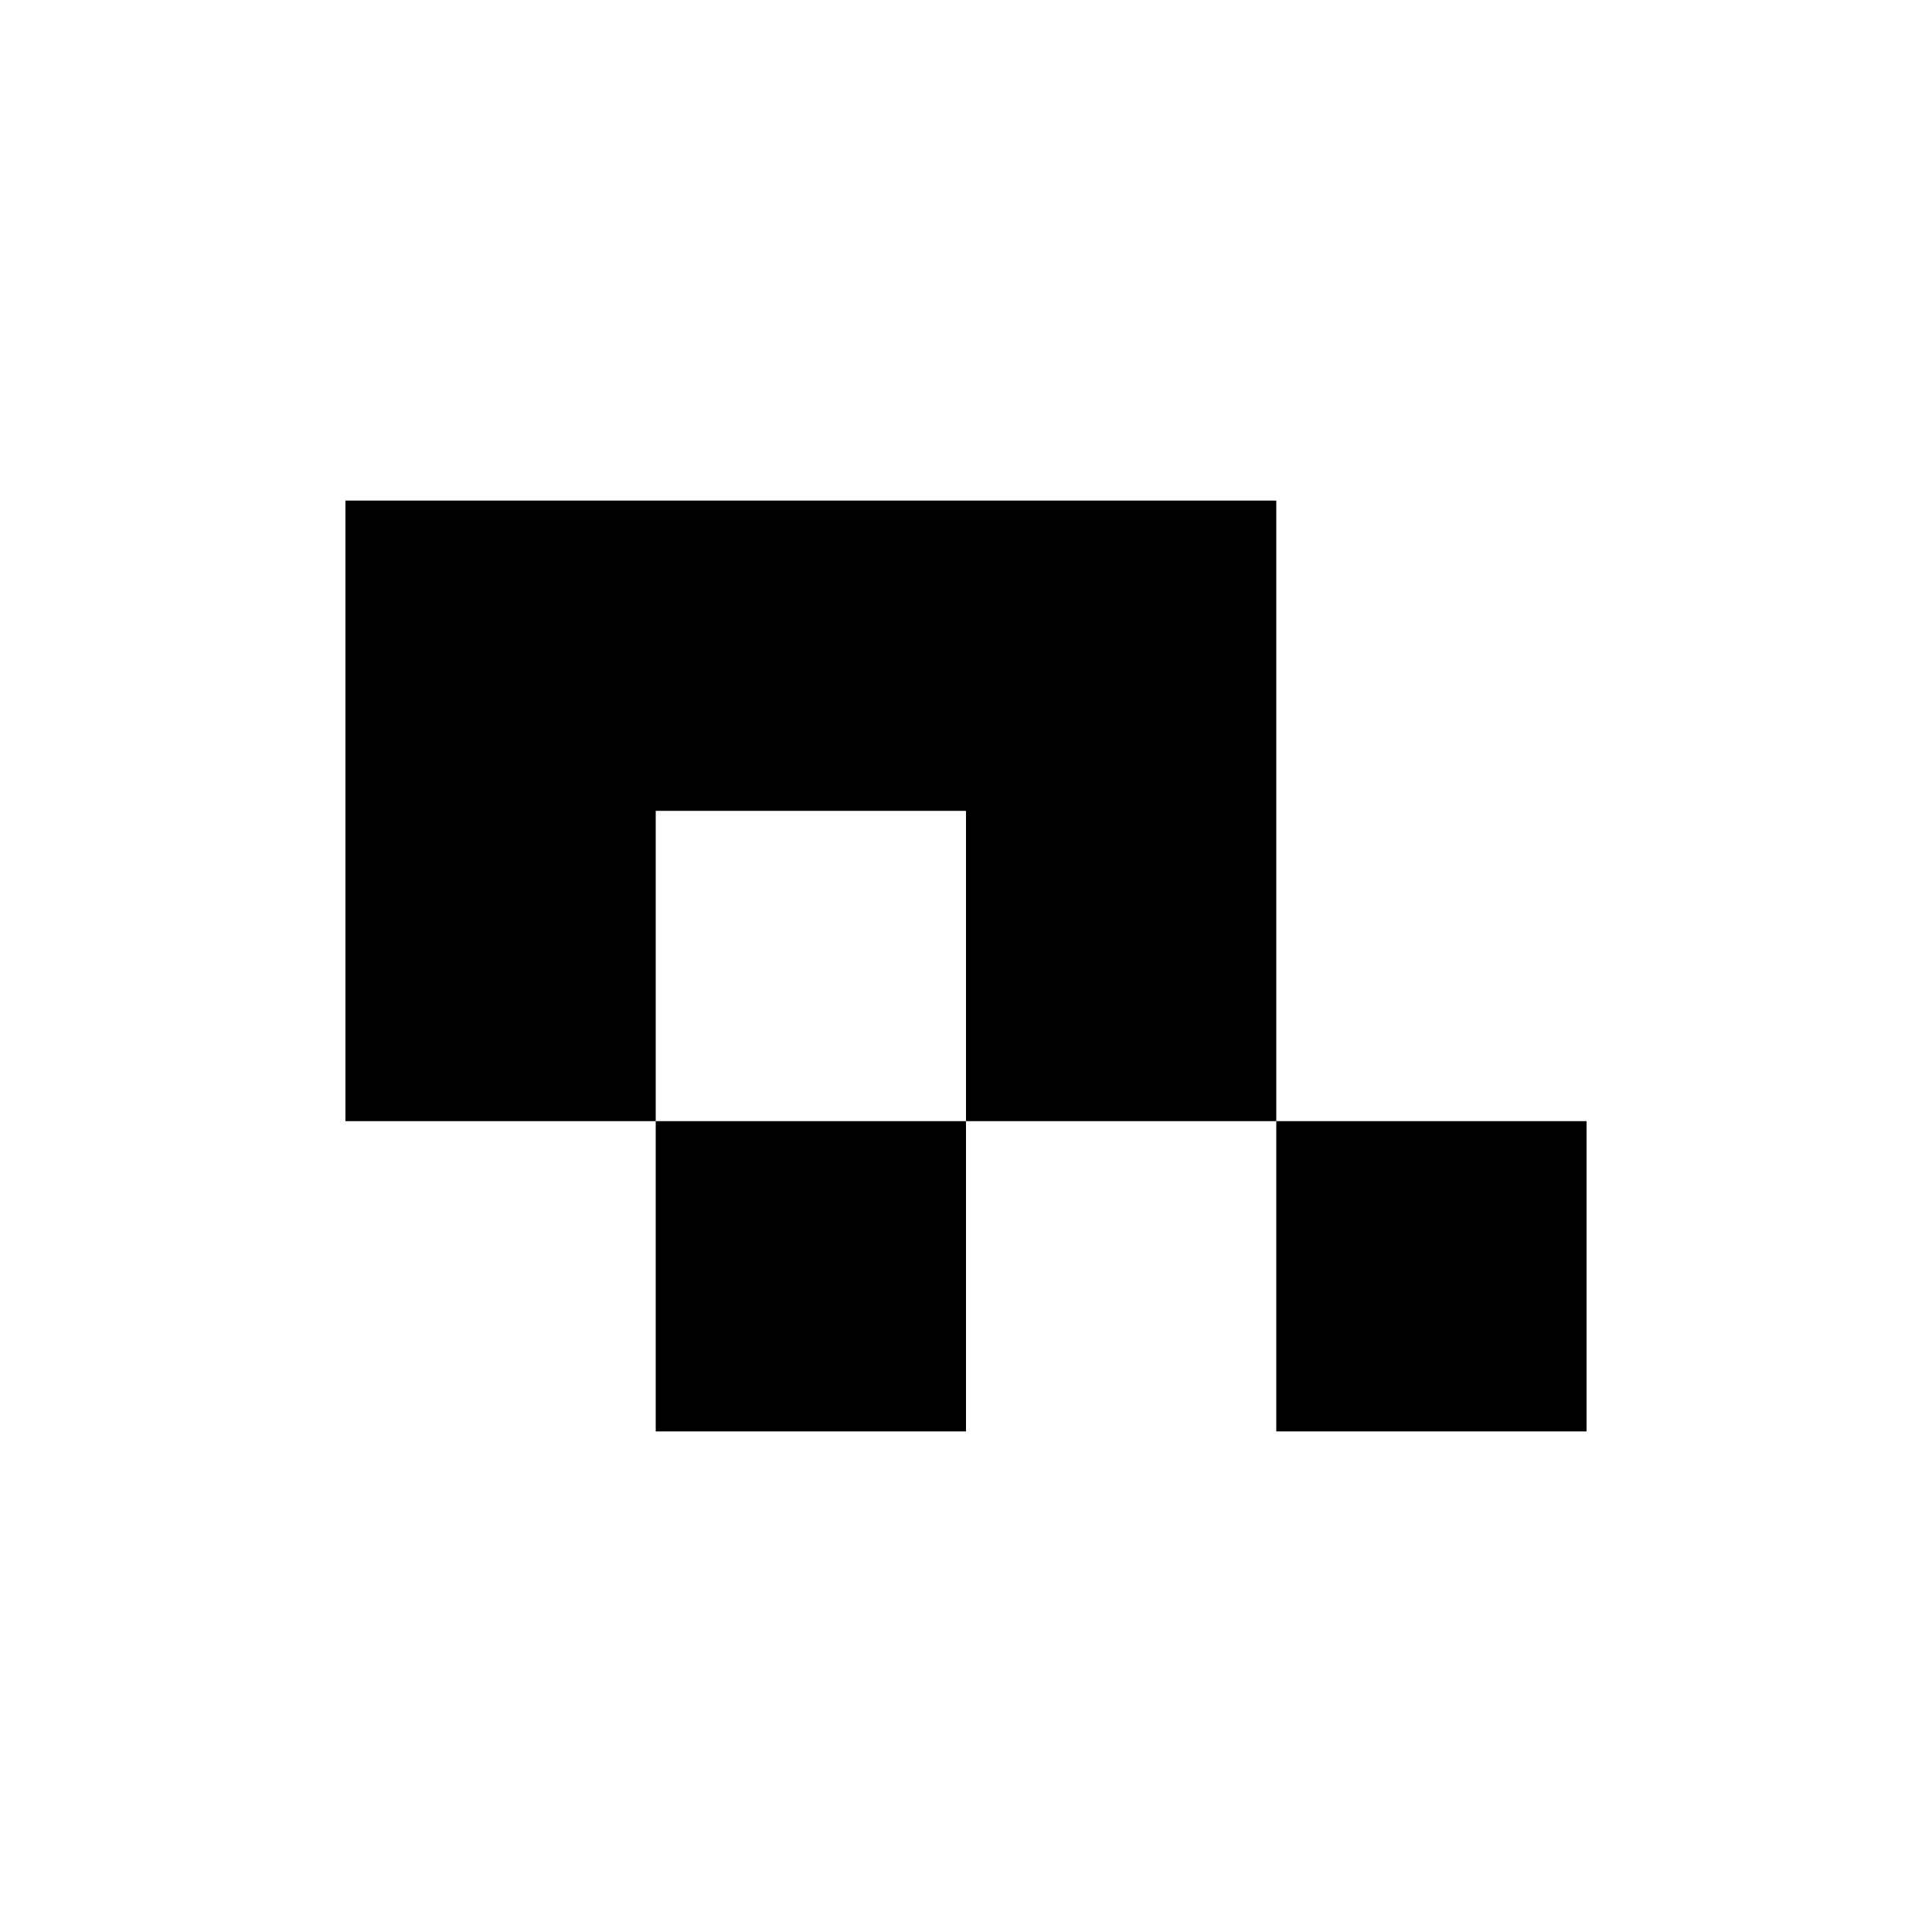
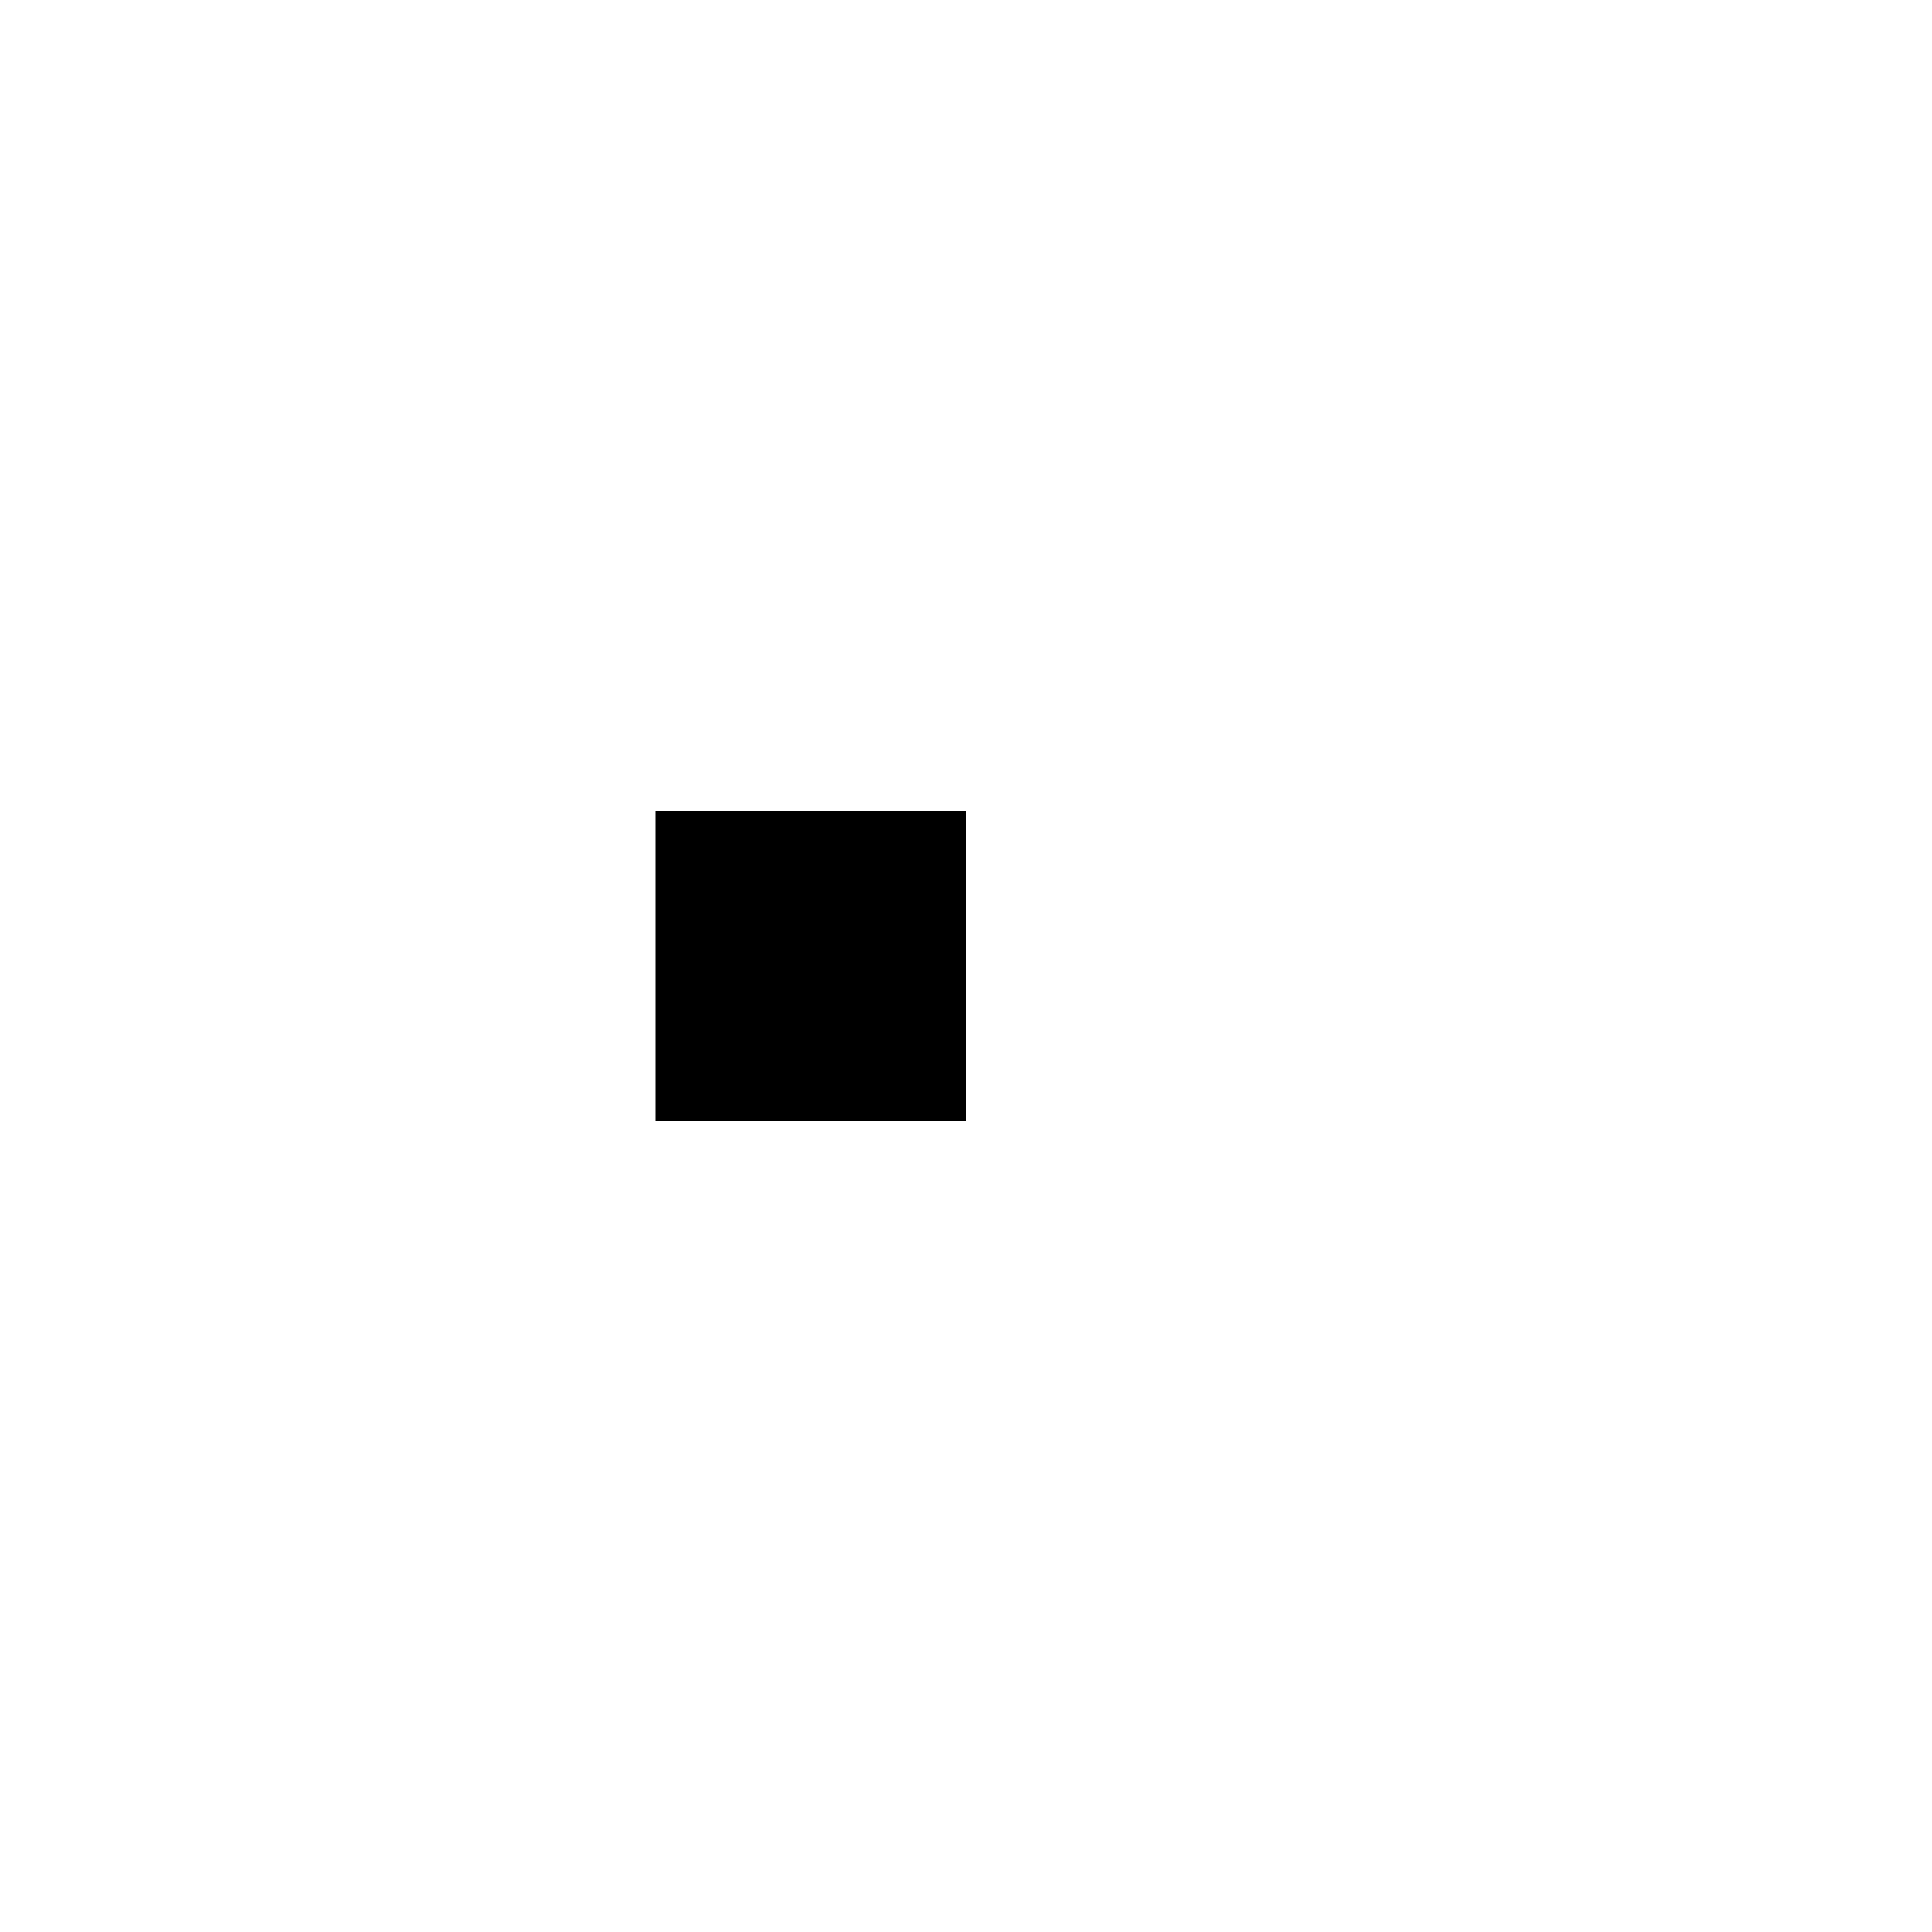
<svg xmlns="http://www.w3.org/2000/svg" data-bbox="35.76 51.82 128.48 96.36" viewBox="0 0 200 200" data-type="shape">
  <g>
-     <path d="M132.12 51.82v64.24H100V83.94H67.88v32.12H35.76V51.82h96.36z" />
-     <path d="M100 116.06v32.12H67.88v-32.12H100z" />
-     <path d="M164.24 116.06v32.12h-32.12v-32.12h32.12z" />
+     <path d="M100 116.06H67.88v-32.12H100z" />
  </g>
</svg>